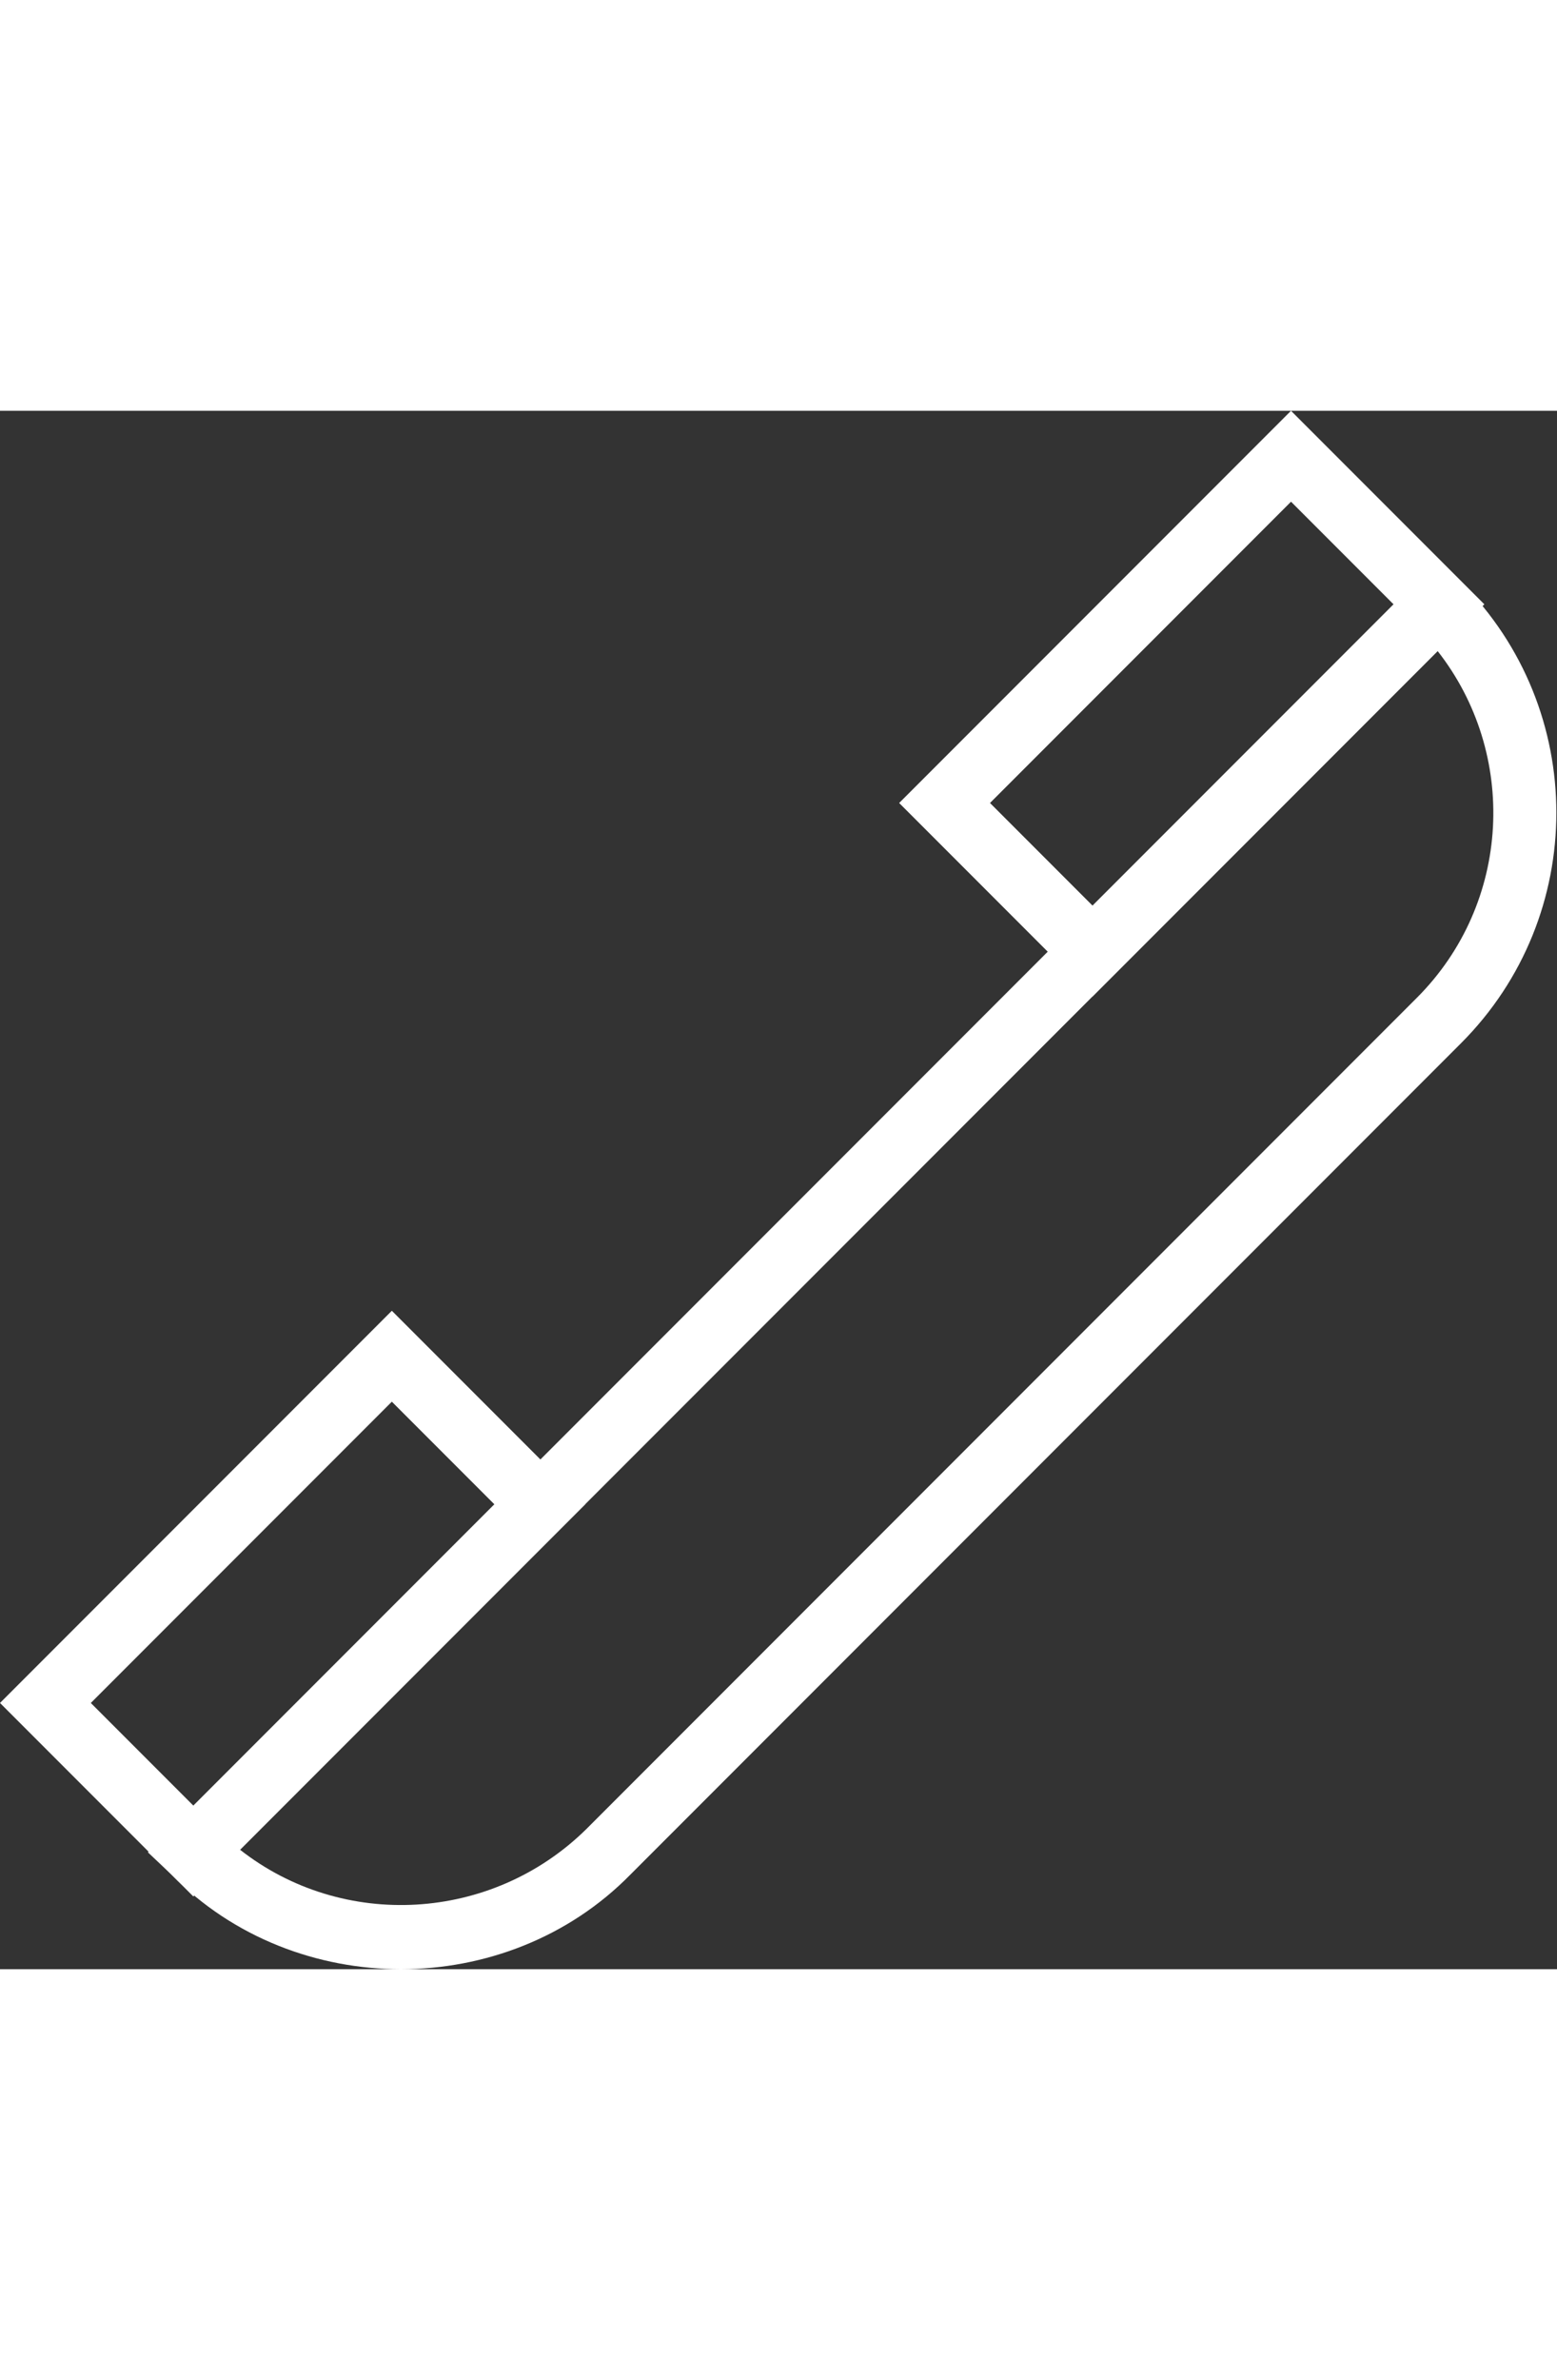
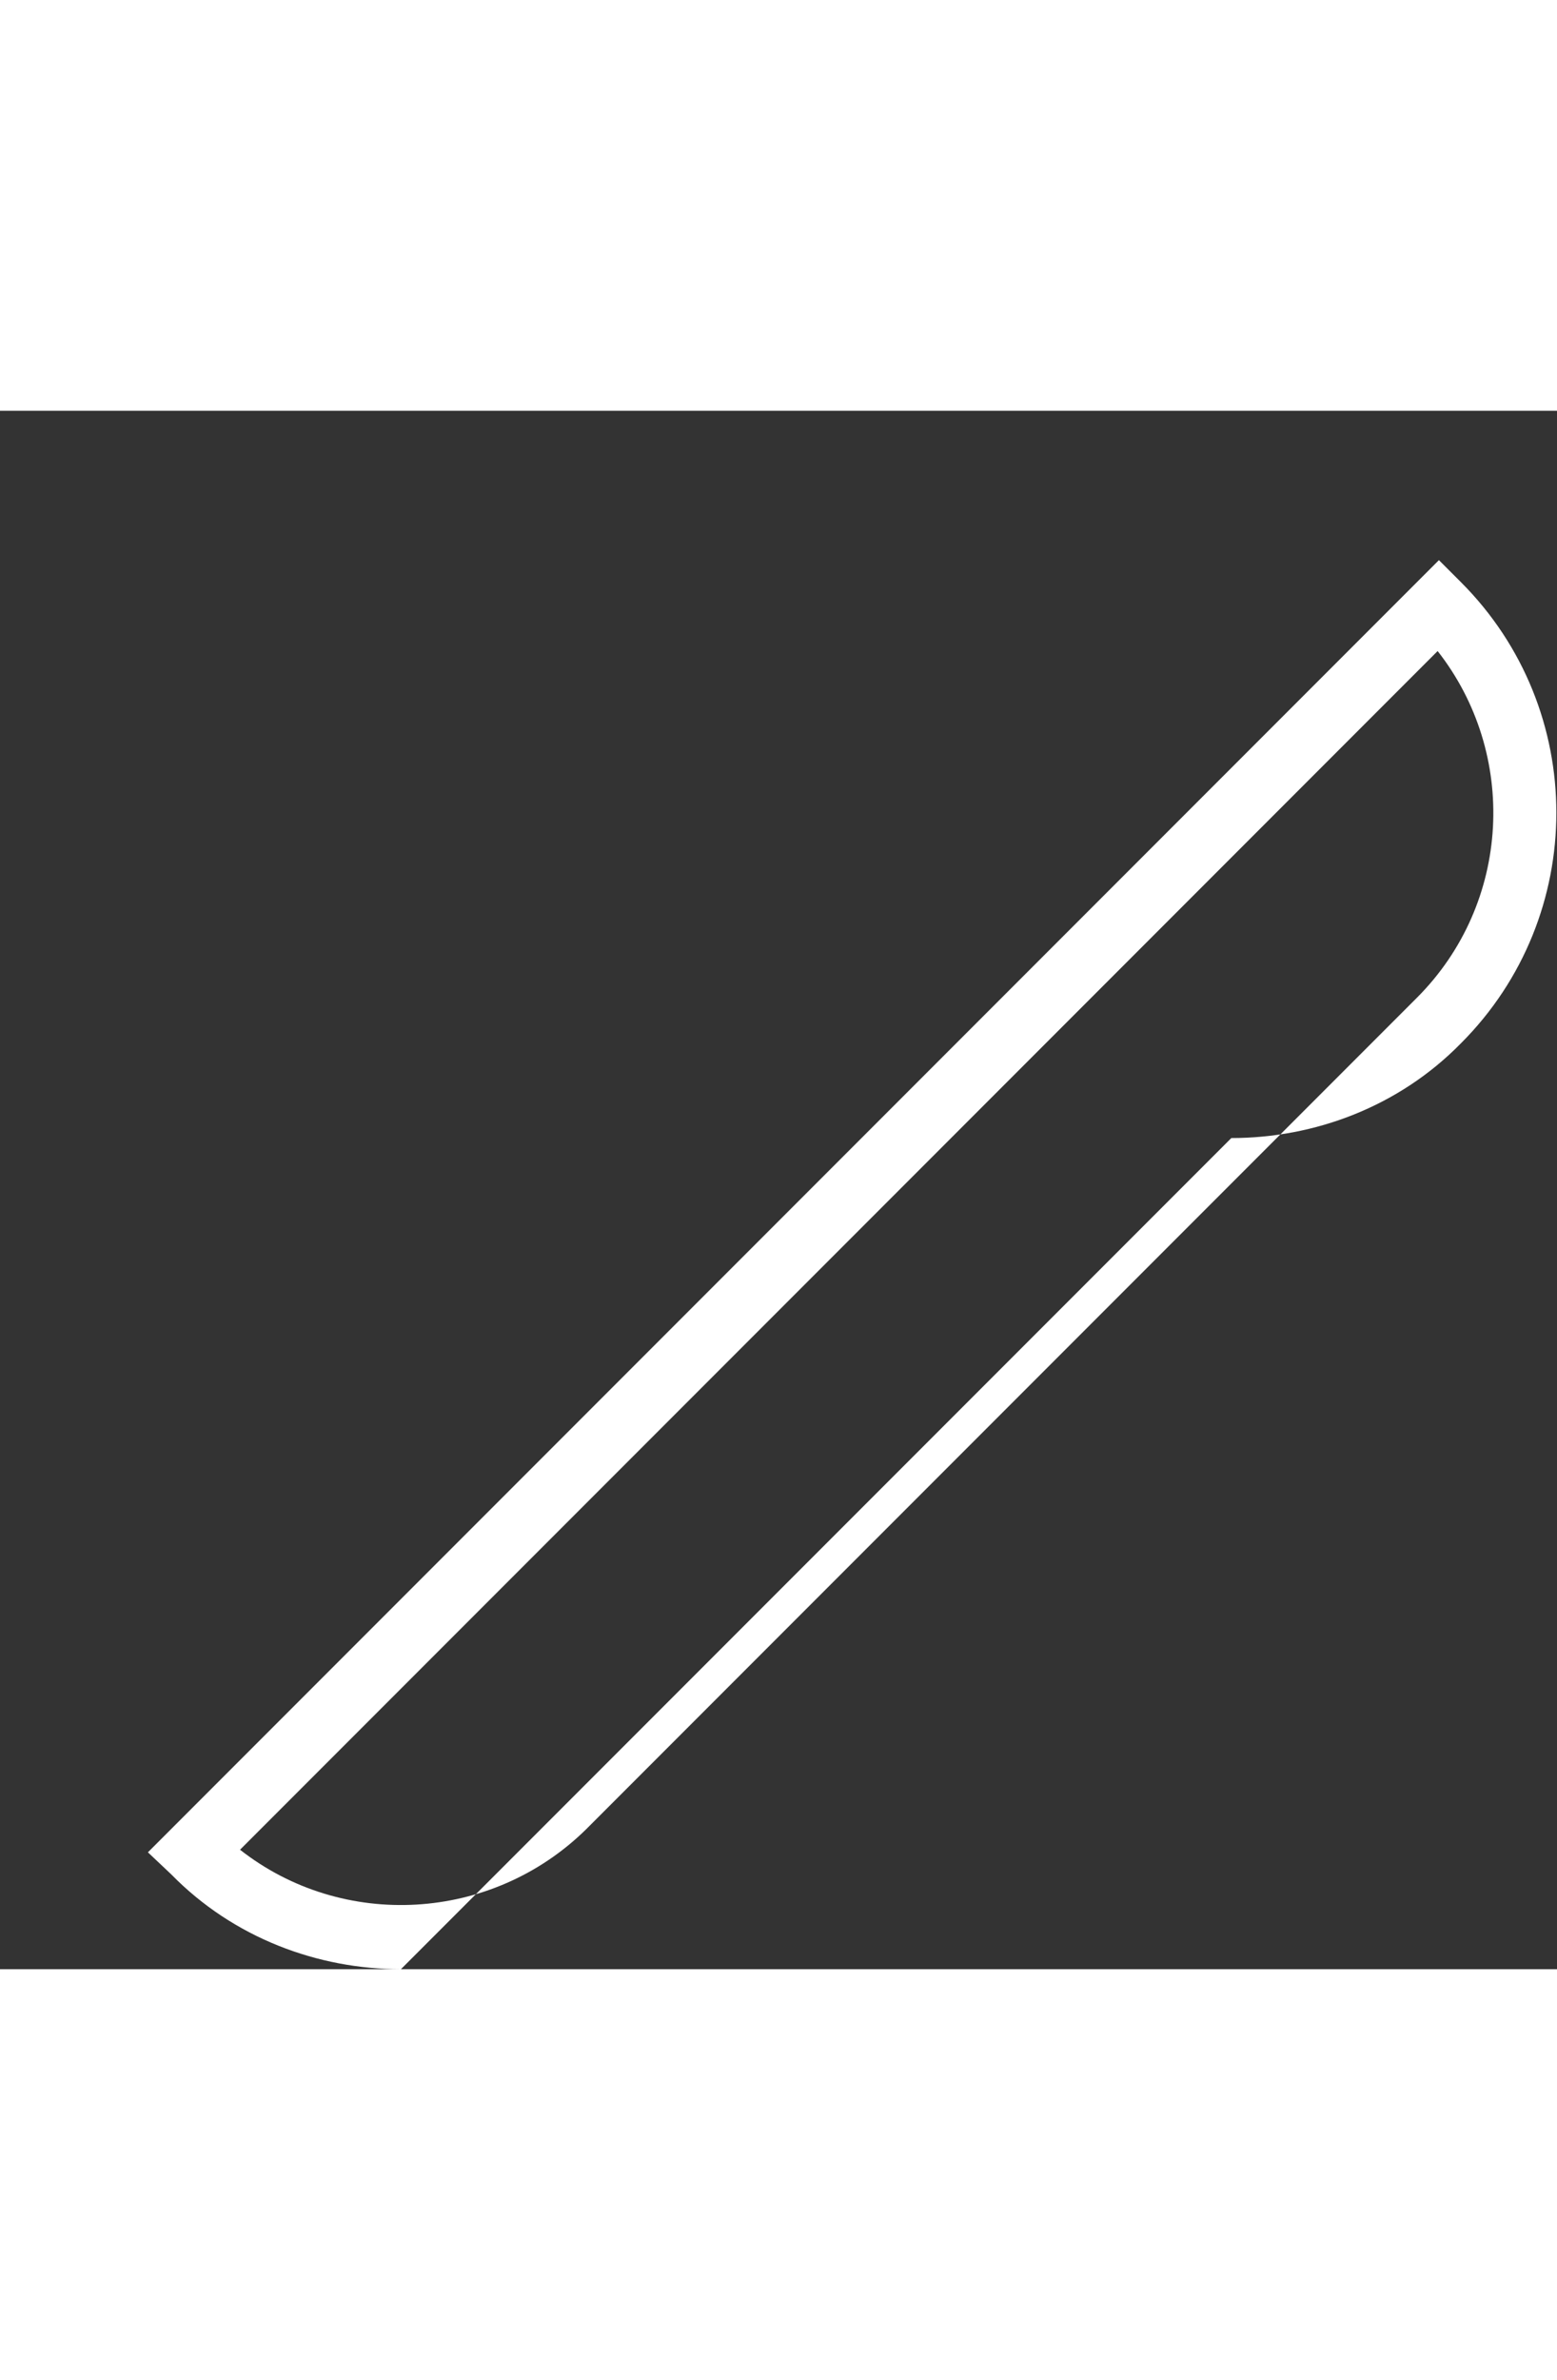
<svg xmlns="http://www.w3.org/2000/svg" viewBox="0 0 120 120" width="14.338" height="21.897">
  <rect x="0" y="0" width="120" height="120" fill="#333333" stroke="none" />
  <g>
-     <path d="M30.9 120c-6.4 0-12.9-2.4-17.7-7.3l-1.8-1.7 99.5-99.5 1.7 1.7c9.8 9.8 9.8 25.7 0 35.5l-64 64c-4.8 4.9-11.3 7.3-17.7 7.3zm-12.4-9.2c7.9 6.2 19.4 5.6 26.7-1.6l64-64c7.3-7.3 7.8-18.8 1.6-26.7l-92.3 92.3z" fill="white" />
-     <path d="M84.2 45.1 69.3 30.2 99.5 0l14.9 14.9-30.2 30.2zm-7.9-14.9 7.9 7.9 23.2-23.2L99.5 7 76.3 30.2zM14.9 114.4 0 99.5l30.2-30.2 14.9 14.9-30.2 30.2zM7 99.5l7.9 7.9 23.2-23.2-7.9-7.9L7 99.5z" fill="white" />
+     <path d="M30.9 120c-6.4 0-12.9-2.4-17.7-7.3l-1.8-1.7 99.5-99.5 1.7 1.7c9.8 9.8 9.8 25.7 0 35.5c-4.8 4.9-11.3 7.3-17.7 7.3zm-12.4-9.2c7.9 6.2 19.4 5.6 26.7-1.6l64-64c7.3-7.3 7.8-18.8 1.6-26.7l-92.3 92.3z" fill="white" />
  </g>
</svg>